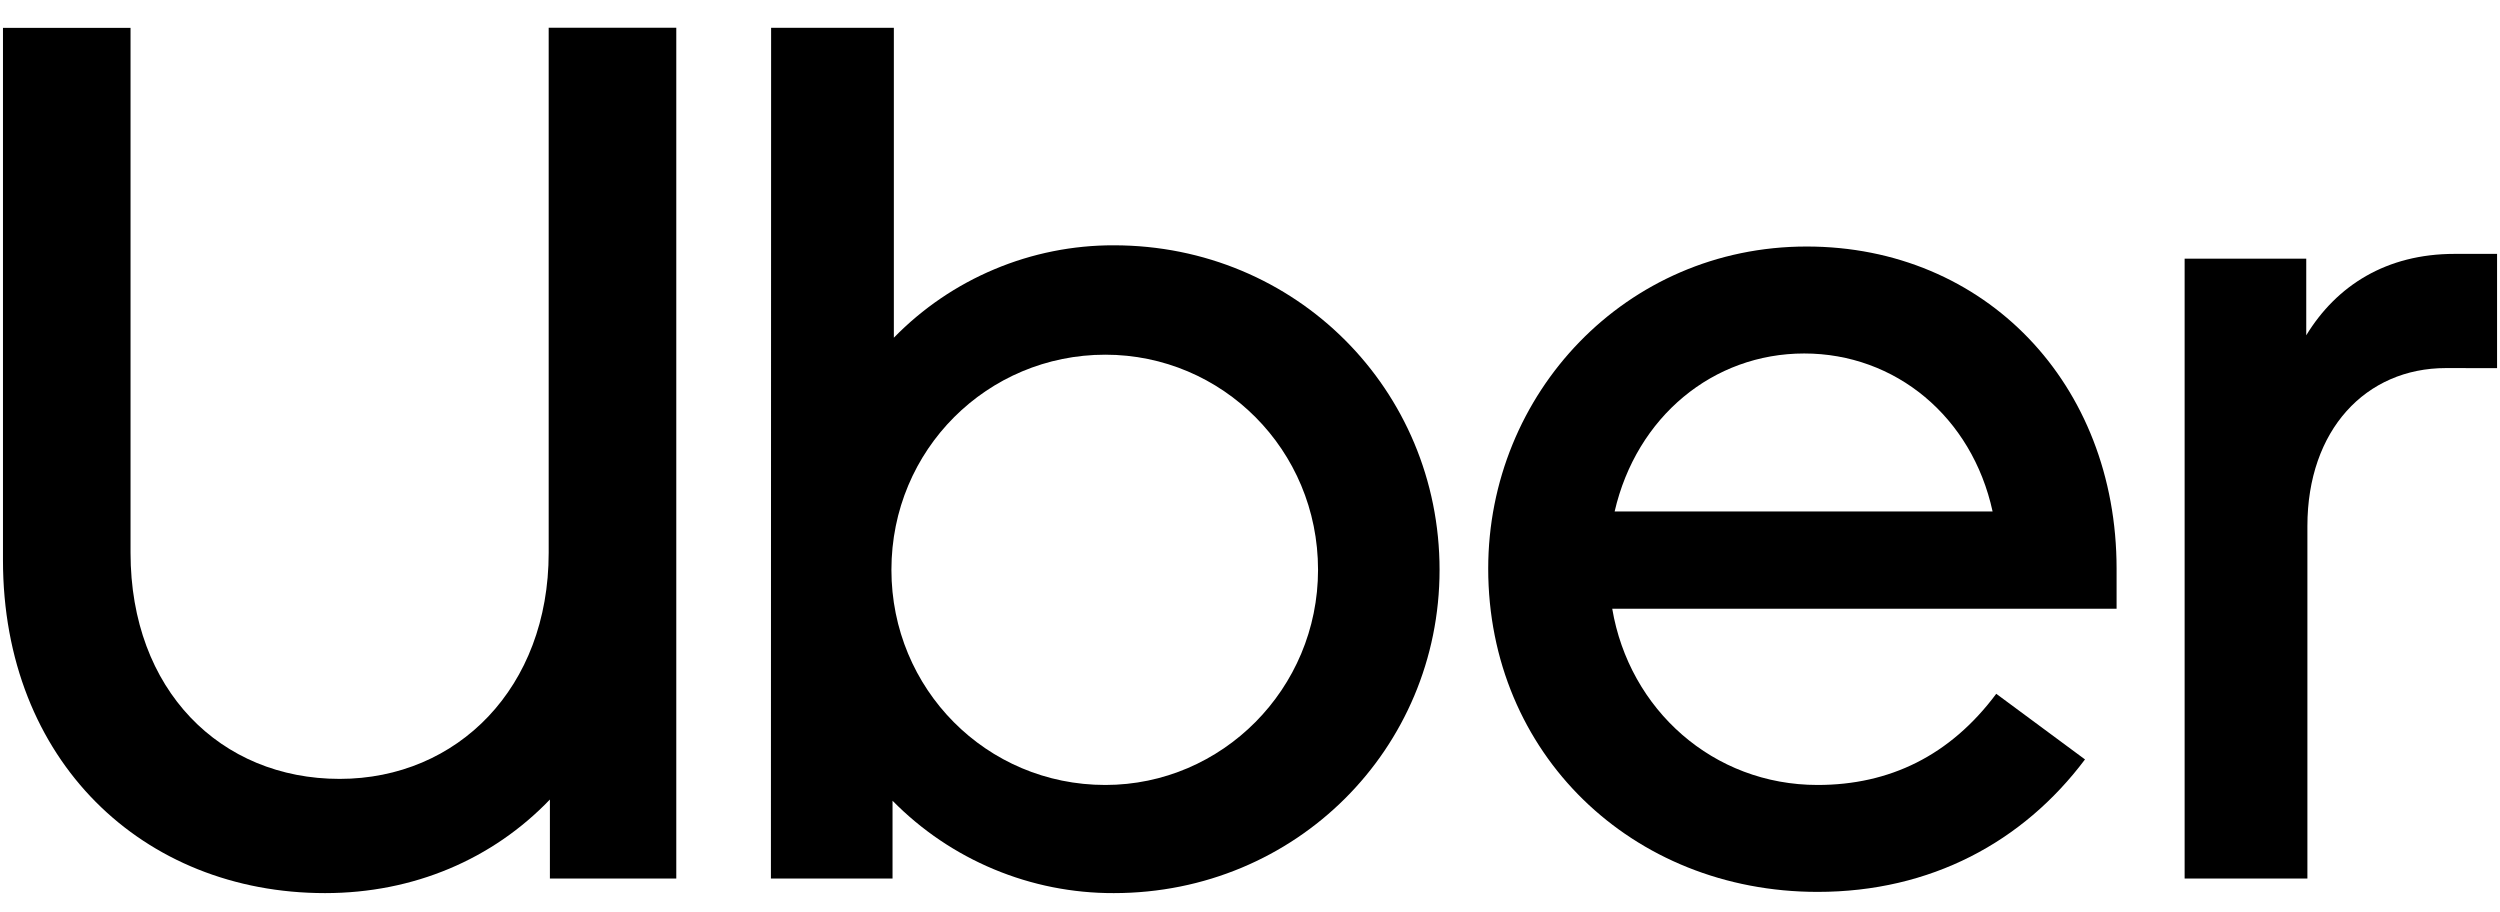
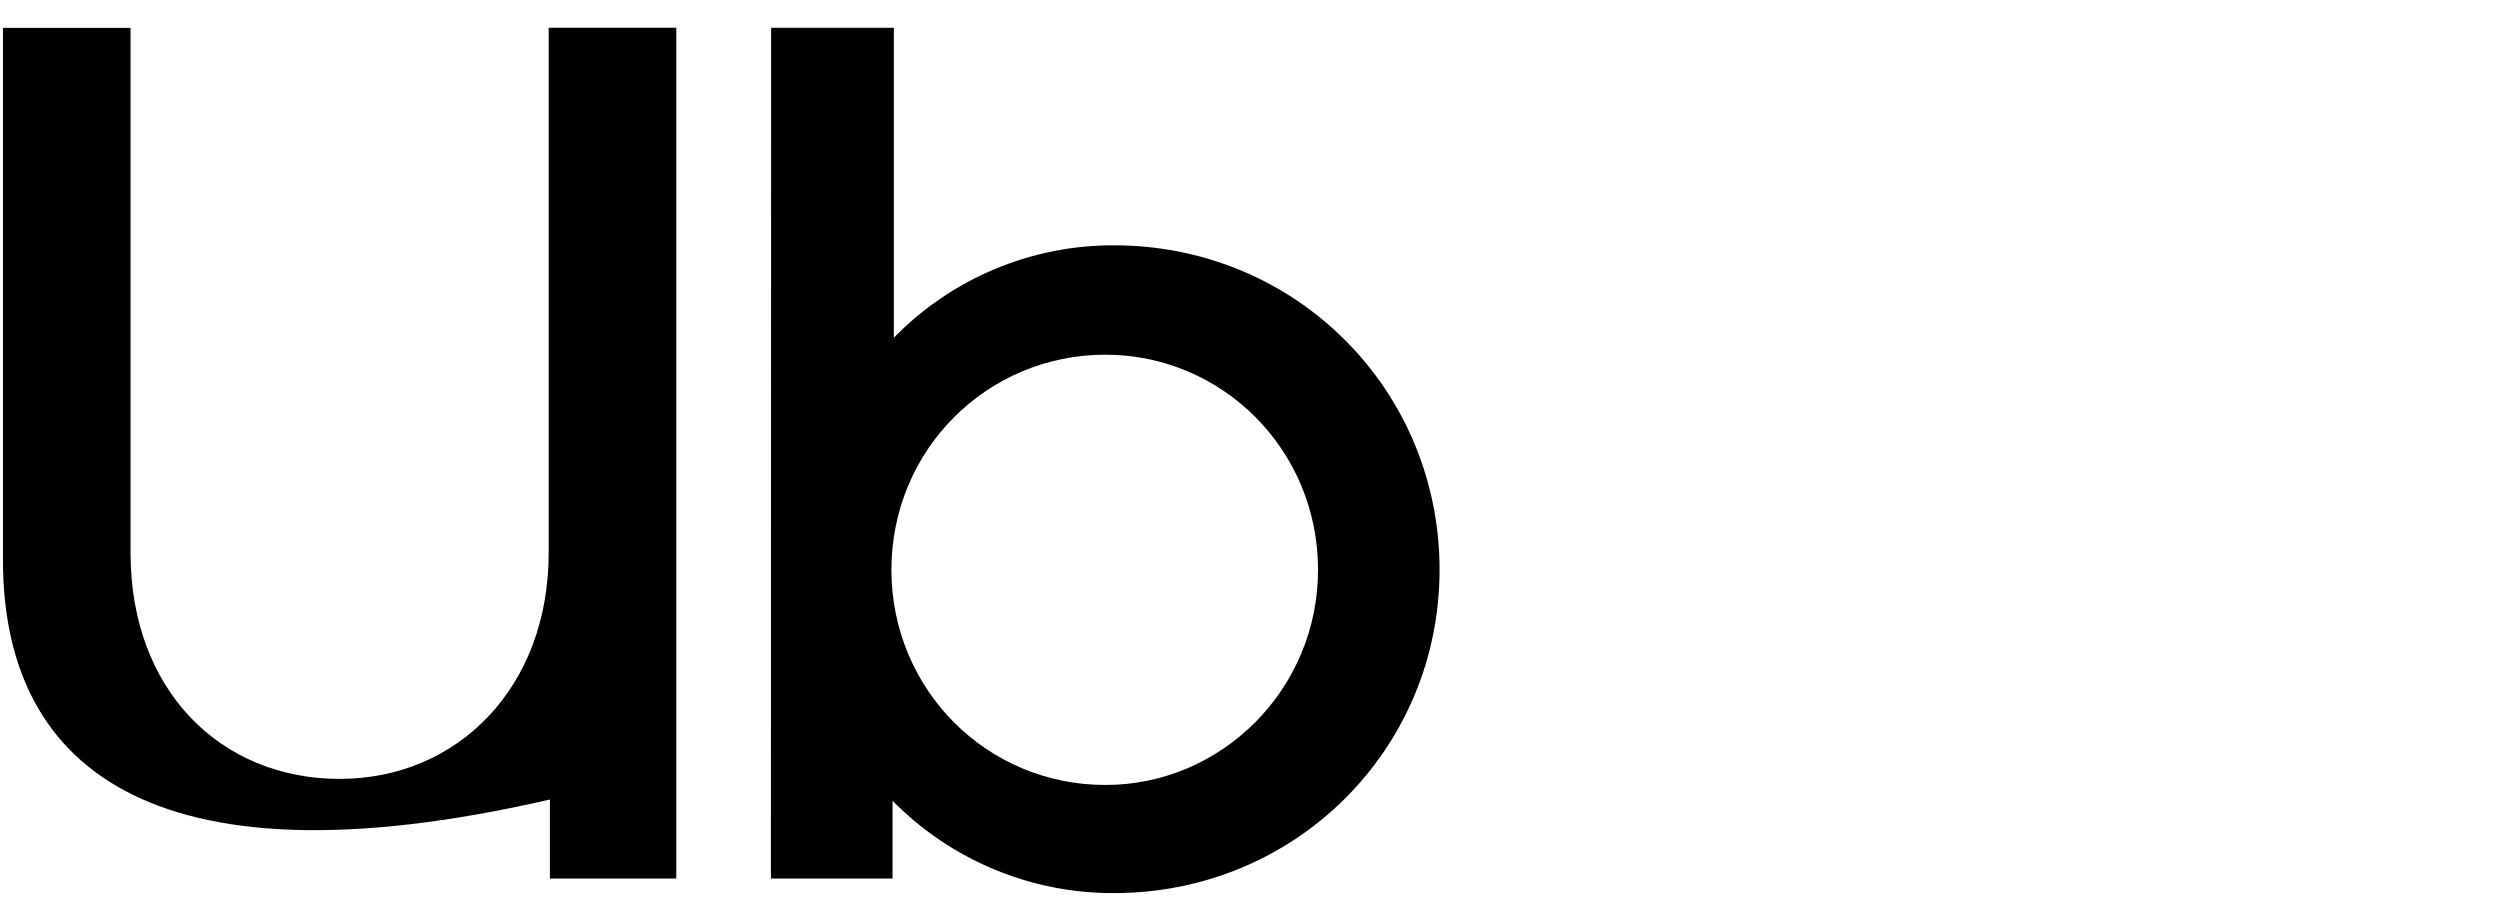
<svg xmlns="http://www.w3.org/2000/svg" width="74" height="27" viewBox="0 0 74 27" fill="none">
-   <path d="M10.053 23.055C13.543 23.055 16.241 20.356 16.241 16.363V0.821H20.018V26.005H16.277V23.666C14.586 25.429 12.248 26.436 9.622 26.436C4.225 26.436 0.088 22.515 0.088 16.581V0.825H3.864V16.363C3.864 20.428 6.526 23.055 10.052 23.055" fill="black" />
+   <path d="M10.053 23.055C13.543 23.055 16.241 20.356 16.241 16.363V0.821H20.018V26.005H16.277V23.666C4.225 26.436 0.088 22.515 0.088 16.581V0.825H3.864V16.363C3.864 20.428 6.526 23.055 10.052 23.055" fill="black" />
  <path d="M22.825 0.822H26.458V9.996C27.305 9.128 28.318 8.438 29.437 7.969C30.555 7.499 31.756 7.258 32.969 7.261C38.366 7.261 42.611 11.542 42.611 16.867C42.611 22.156 38.366 26.436 32.969 26.436C31.75 26.44 30.543 26.2 29.419 25.73C28.294 25.261 27.274 24.571 26.419 23.702V26.004H22.819L22.825 0.822ZM32.718 23.235C36.172 23.235 39.014 20.392 39.014 16.867C39.014 13.305 36.172 10.499 32.718 10.499C29.228 10.499 26.386 13.305 26.386 16.867C26.386 20.392 29.192 23.235 32.718 23.235Z" fill="black" />
-   <path d="M53.477 7.297C58.765 7.297 62.651 11.362 62.651 16.831V18.018H47.722C48.226 21.004 50.708 23.235 53.801 23.235C55.925 23.235 57.722 22.371 59.089 20.536L61.716 22.479C59.88 24.926 57.147 26.4 53.801 26.4C48.297 26.4 44.051 22.299 44.051 16.831C44.051 11.65 48.117 7.297 53.477 7.297M47.793 15.14H58.981C58.37 12.334 56.103 10.463 53.405 10.463C50.707 10.463 48.441 12.334 47.793 15.14Z" fill="black" />
-   <path d="M72.4 10.895C70.025 10.895 68.299 12.73 68.299 15.572V26.005H64.665V7.657H68.265V9.925C69.164 8.45 70.639 7.515 72.654 7.515H73.913V10.897L72.4 10.895Z" fill="black" />
</svg>